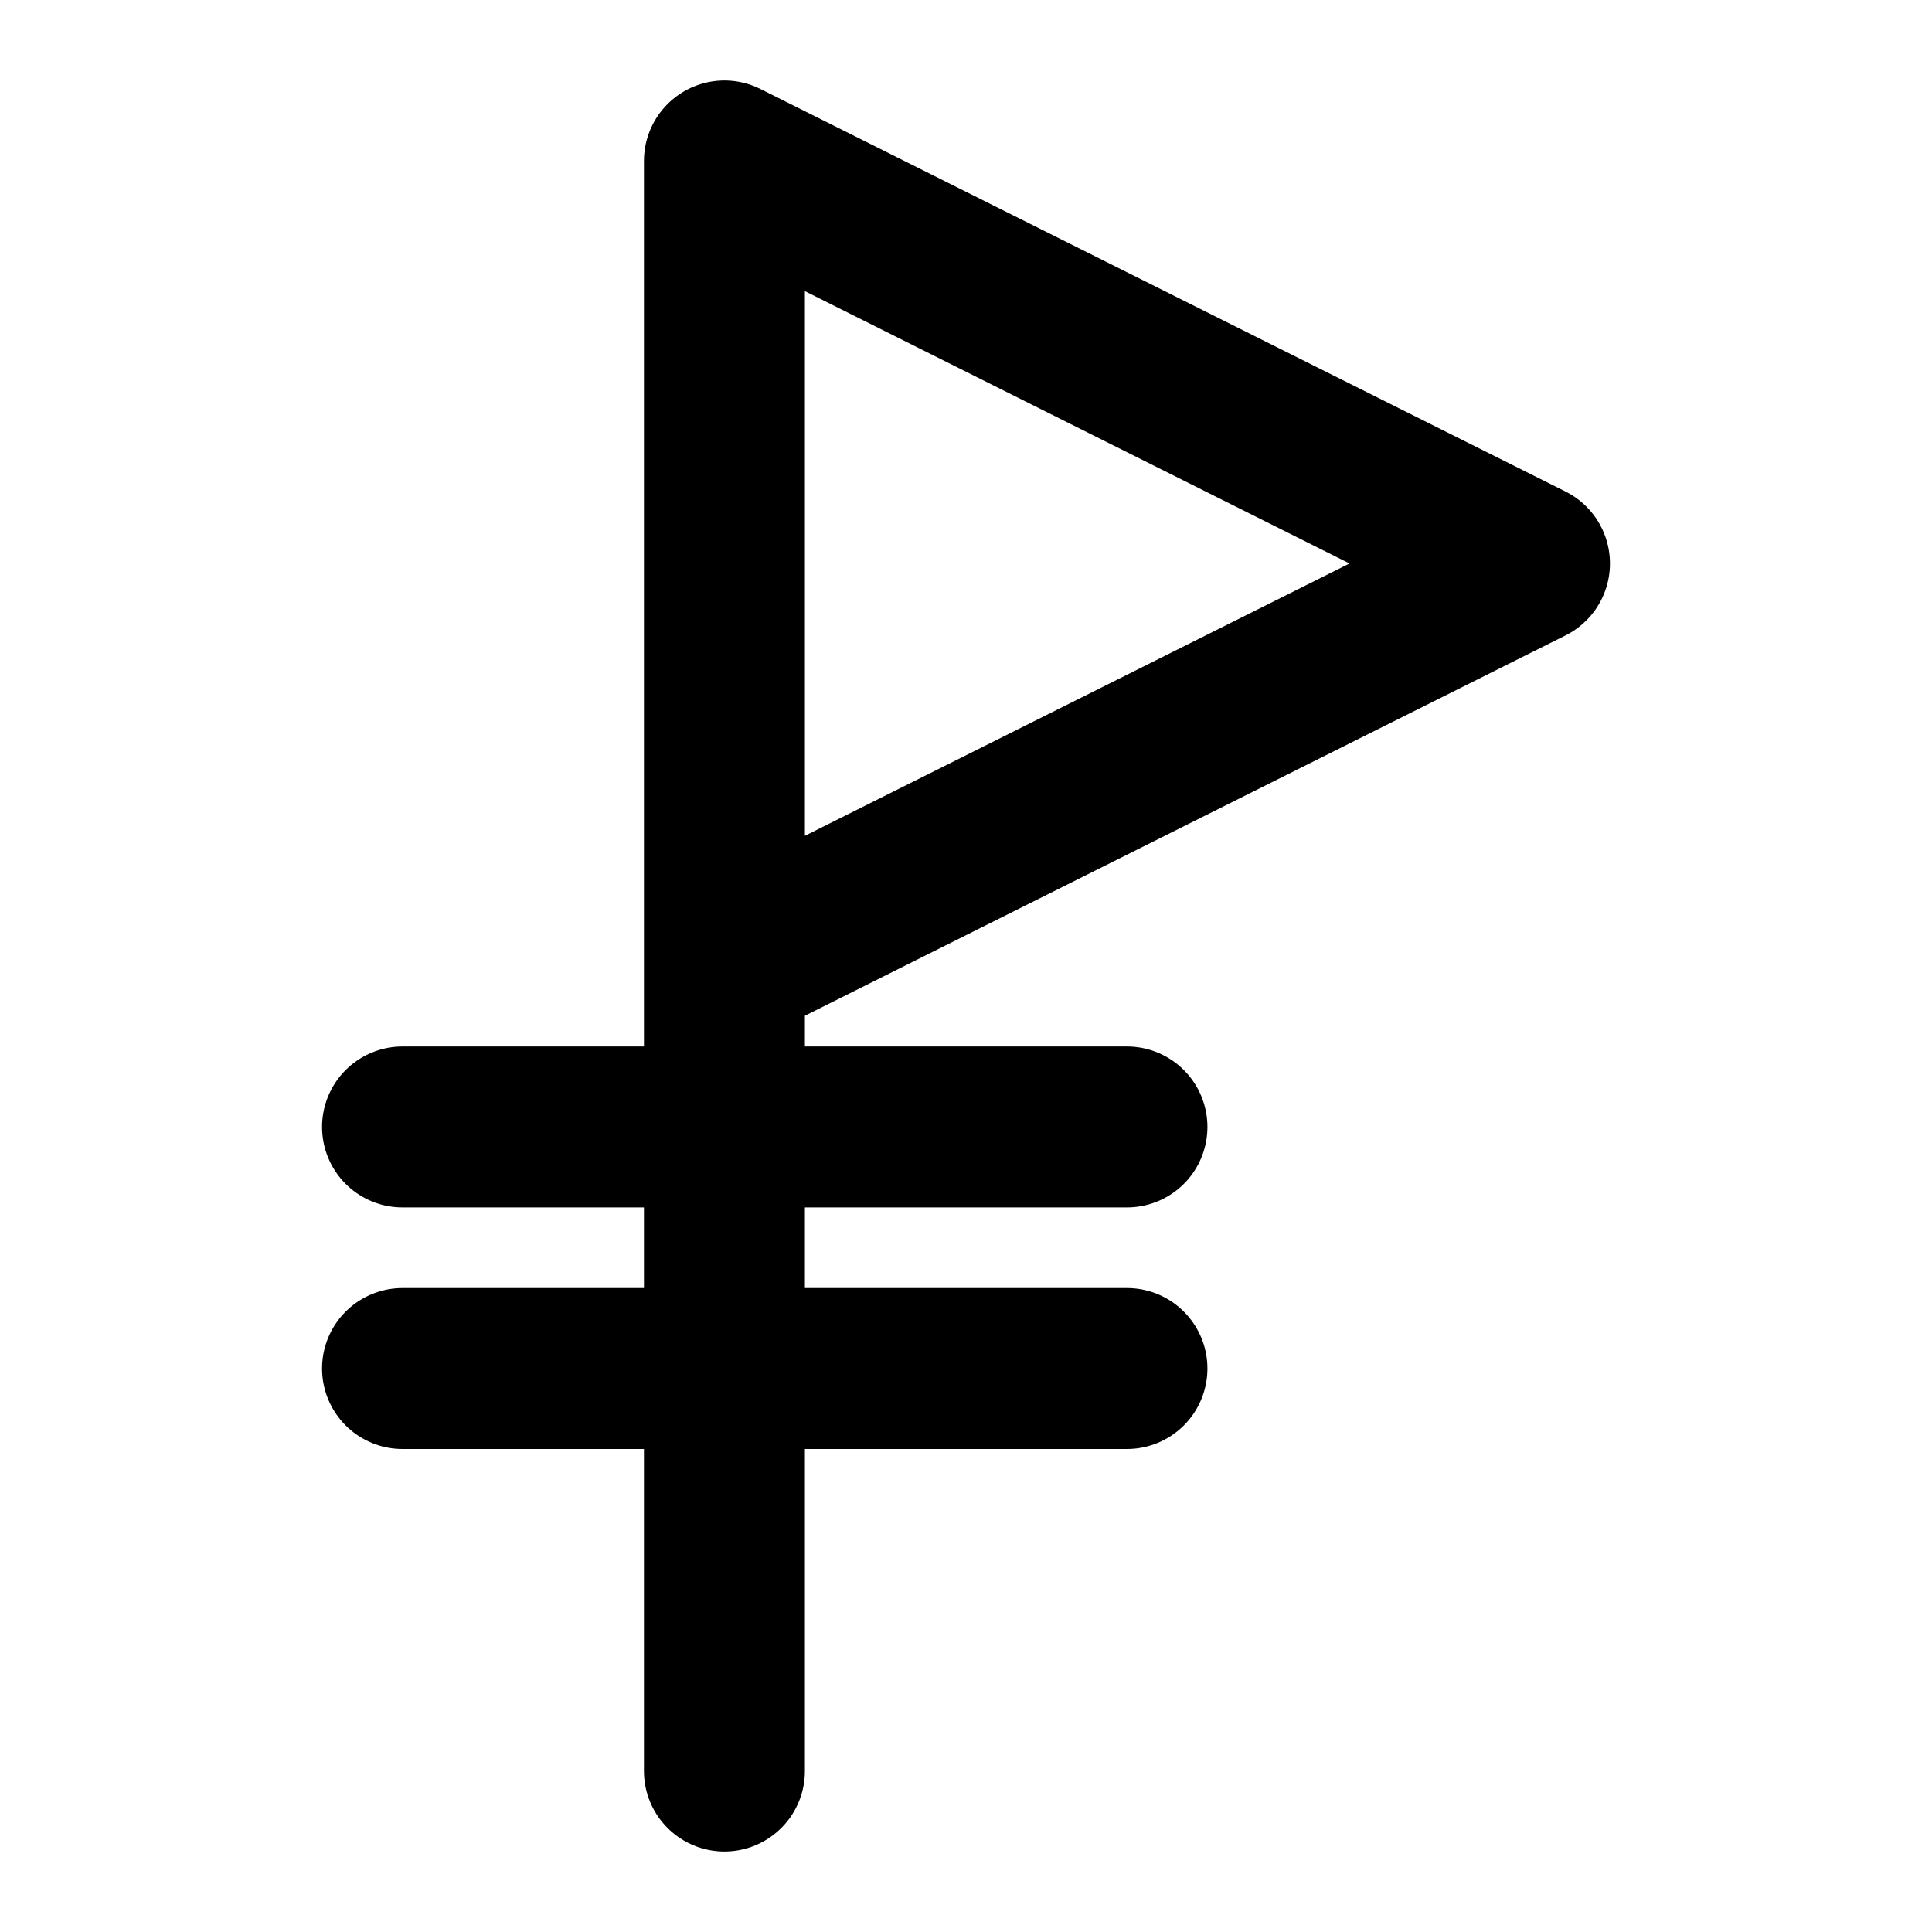
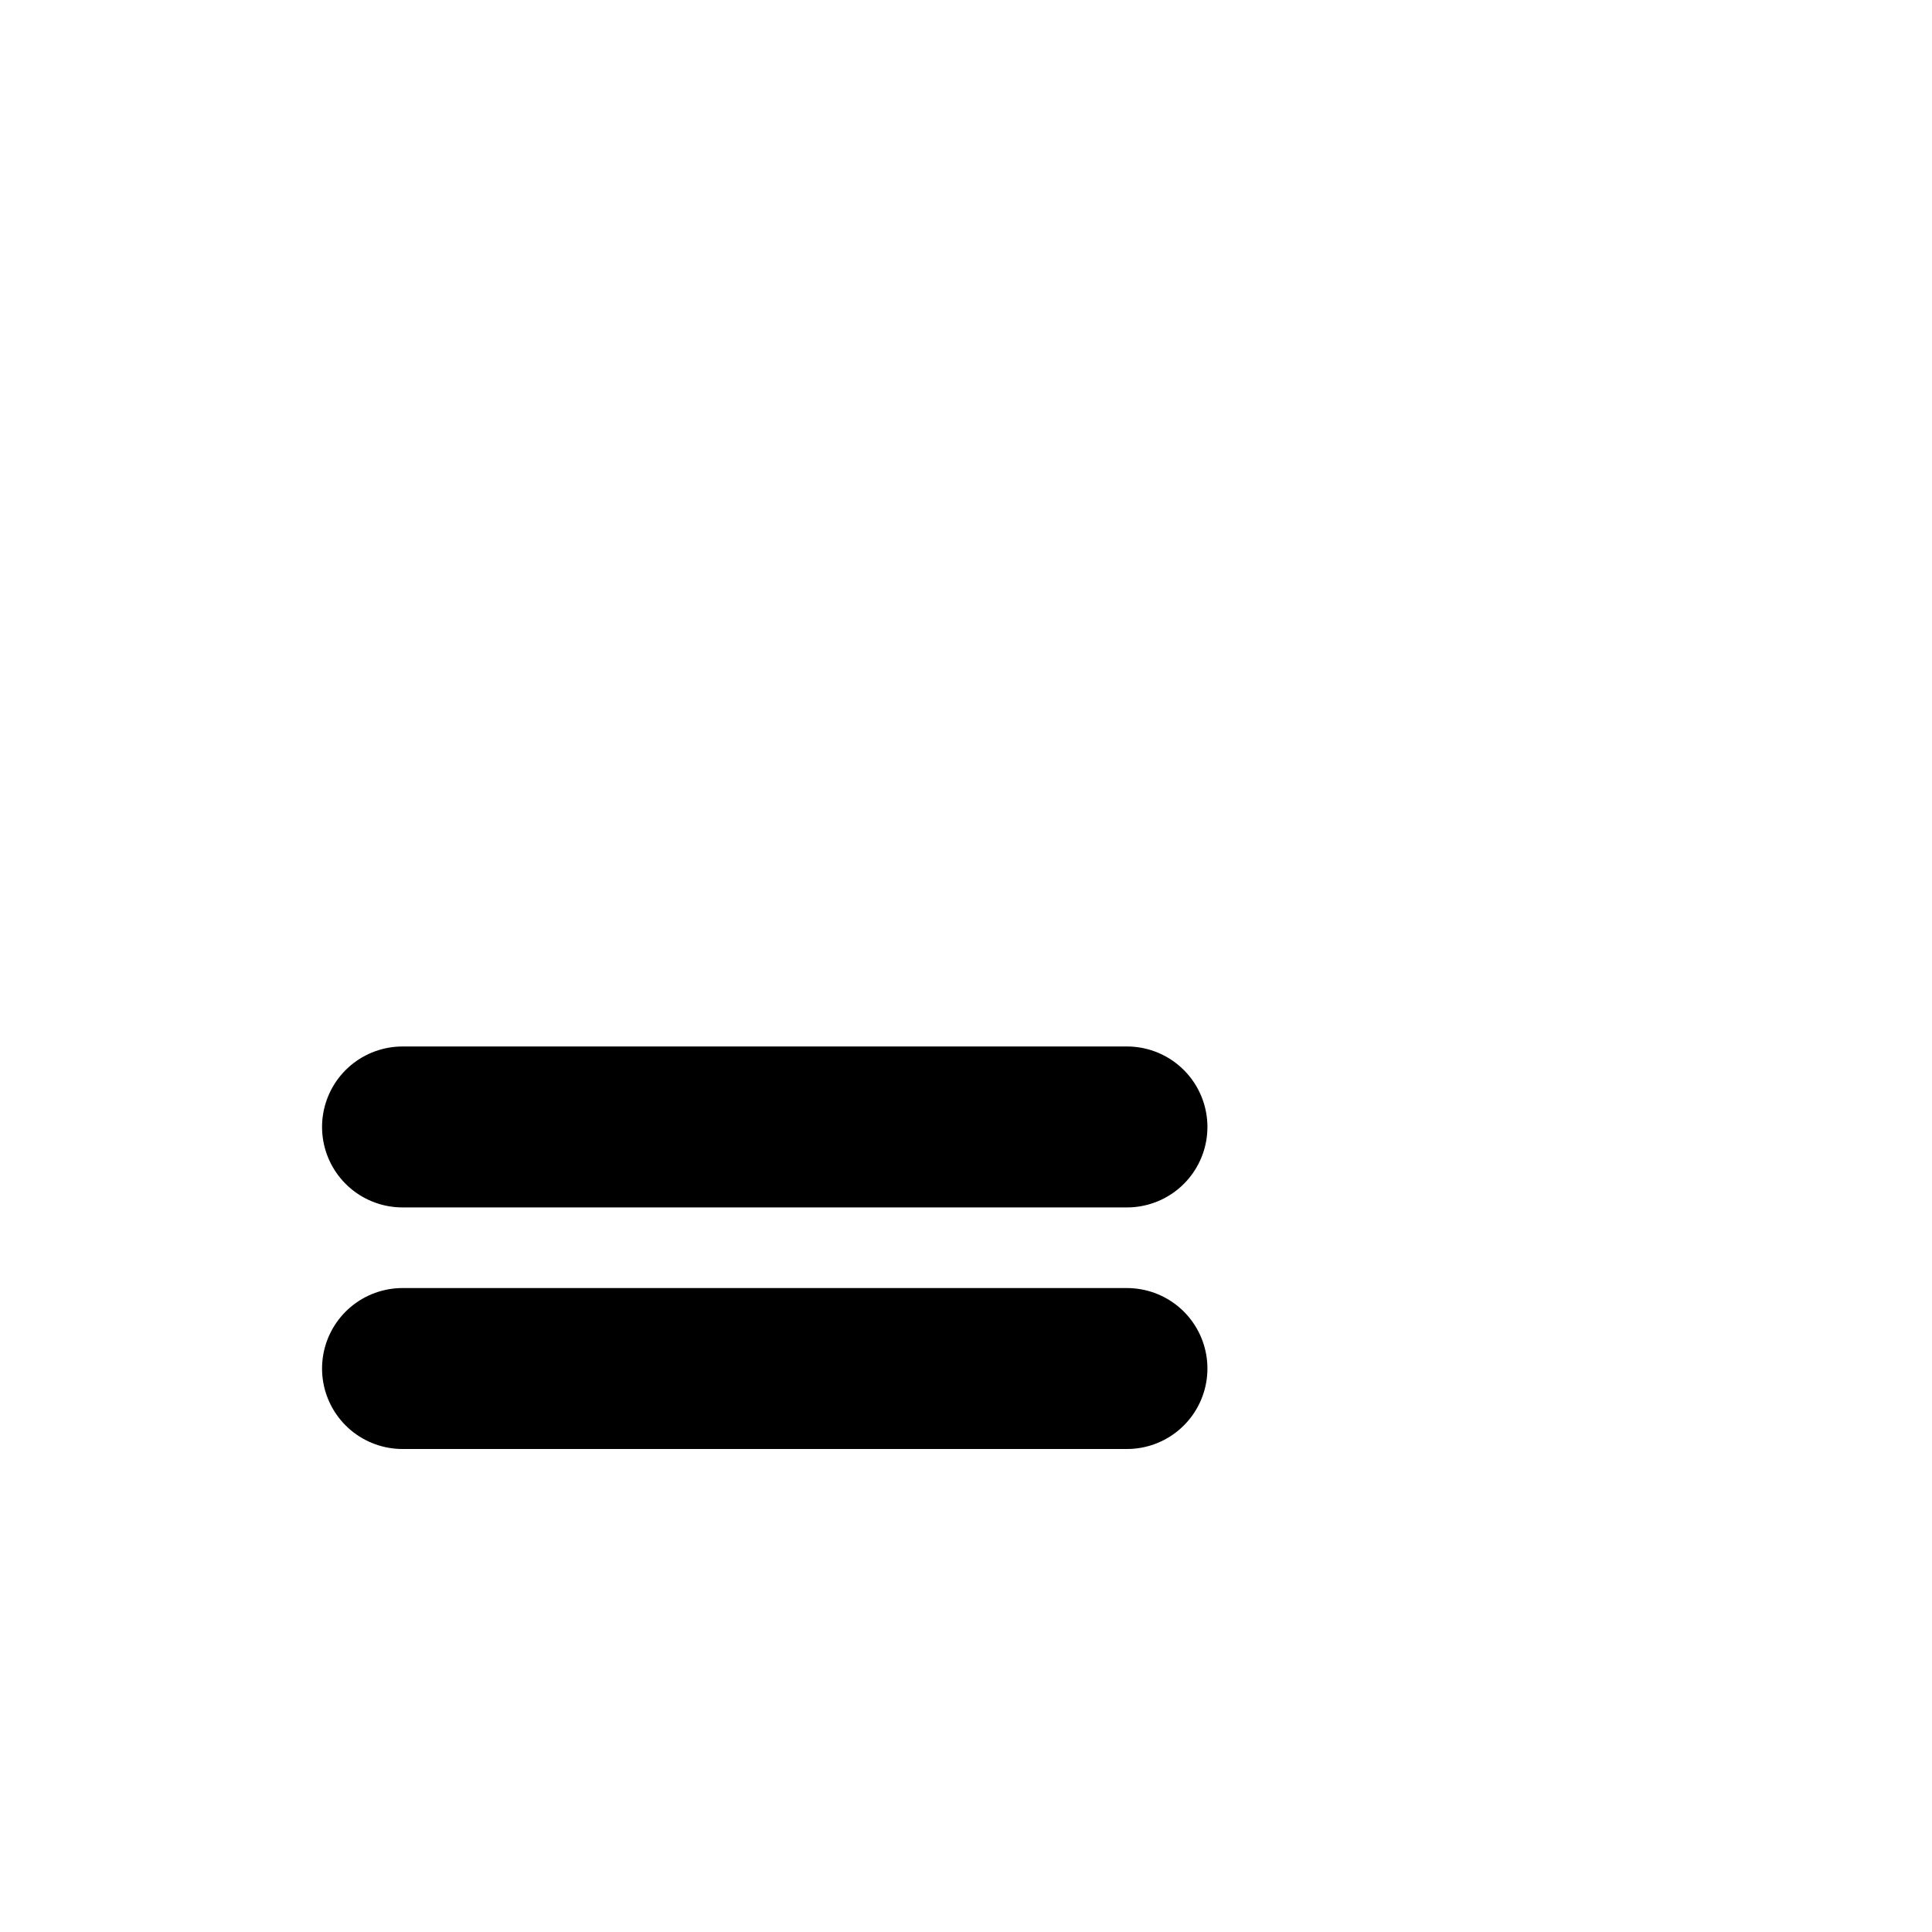
<svg xmlns="http://www.w3.org/2000/svg" width="6.35mm" height="6.35mm" version="1.1" viewBox="0 0 6.35 6.35">
  <g transform="translate(-37.696 -52.84)" fill="none" stroke="#000" stroke-linecap="round" stroke-linejoin="round" stroke-width=".529">
-     <path d="m40.077 58.661v-5.292l2.646 1.323-2.646 1.323" />
    <path d="m39.019 56.544h2.381" />
    <path d="m39.019 57.338h2.381" />
  </g>
</svg>